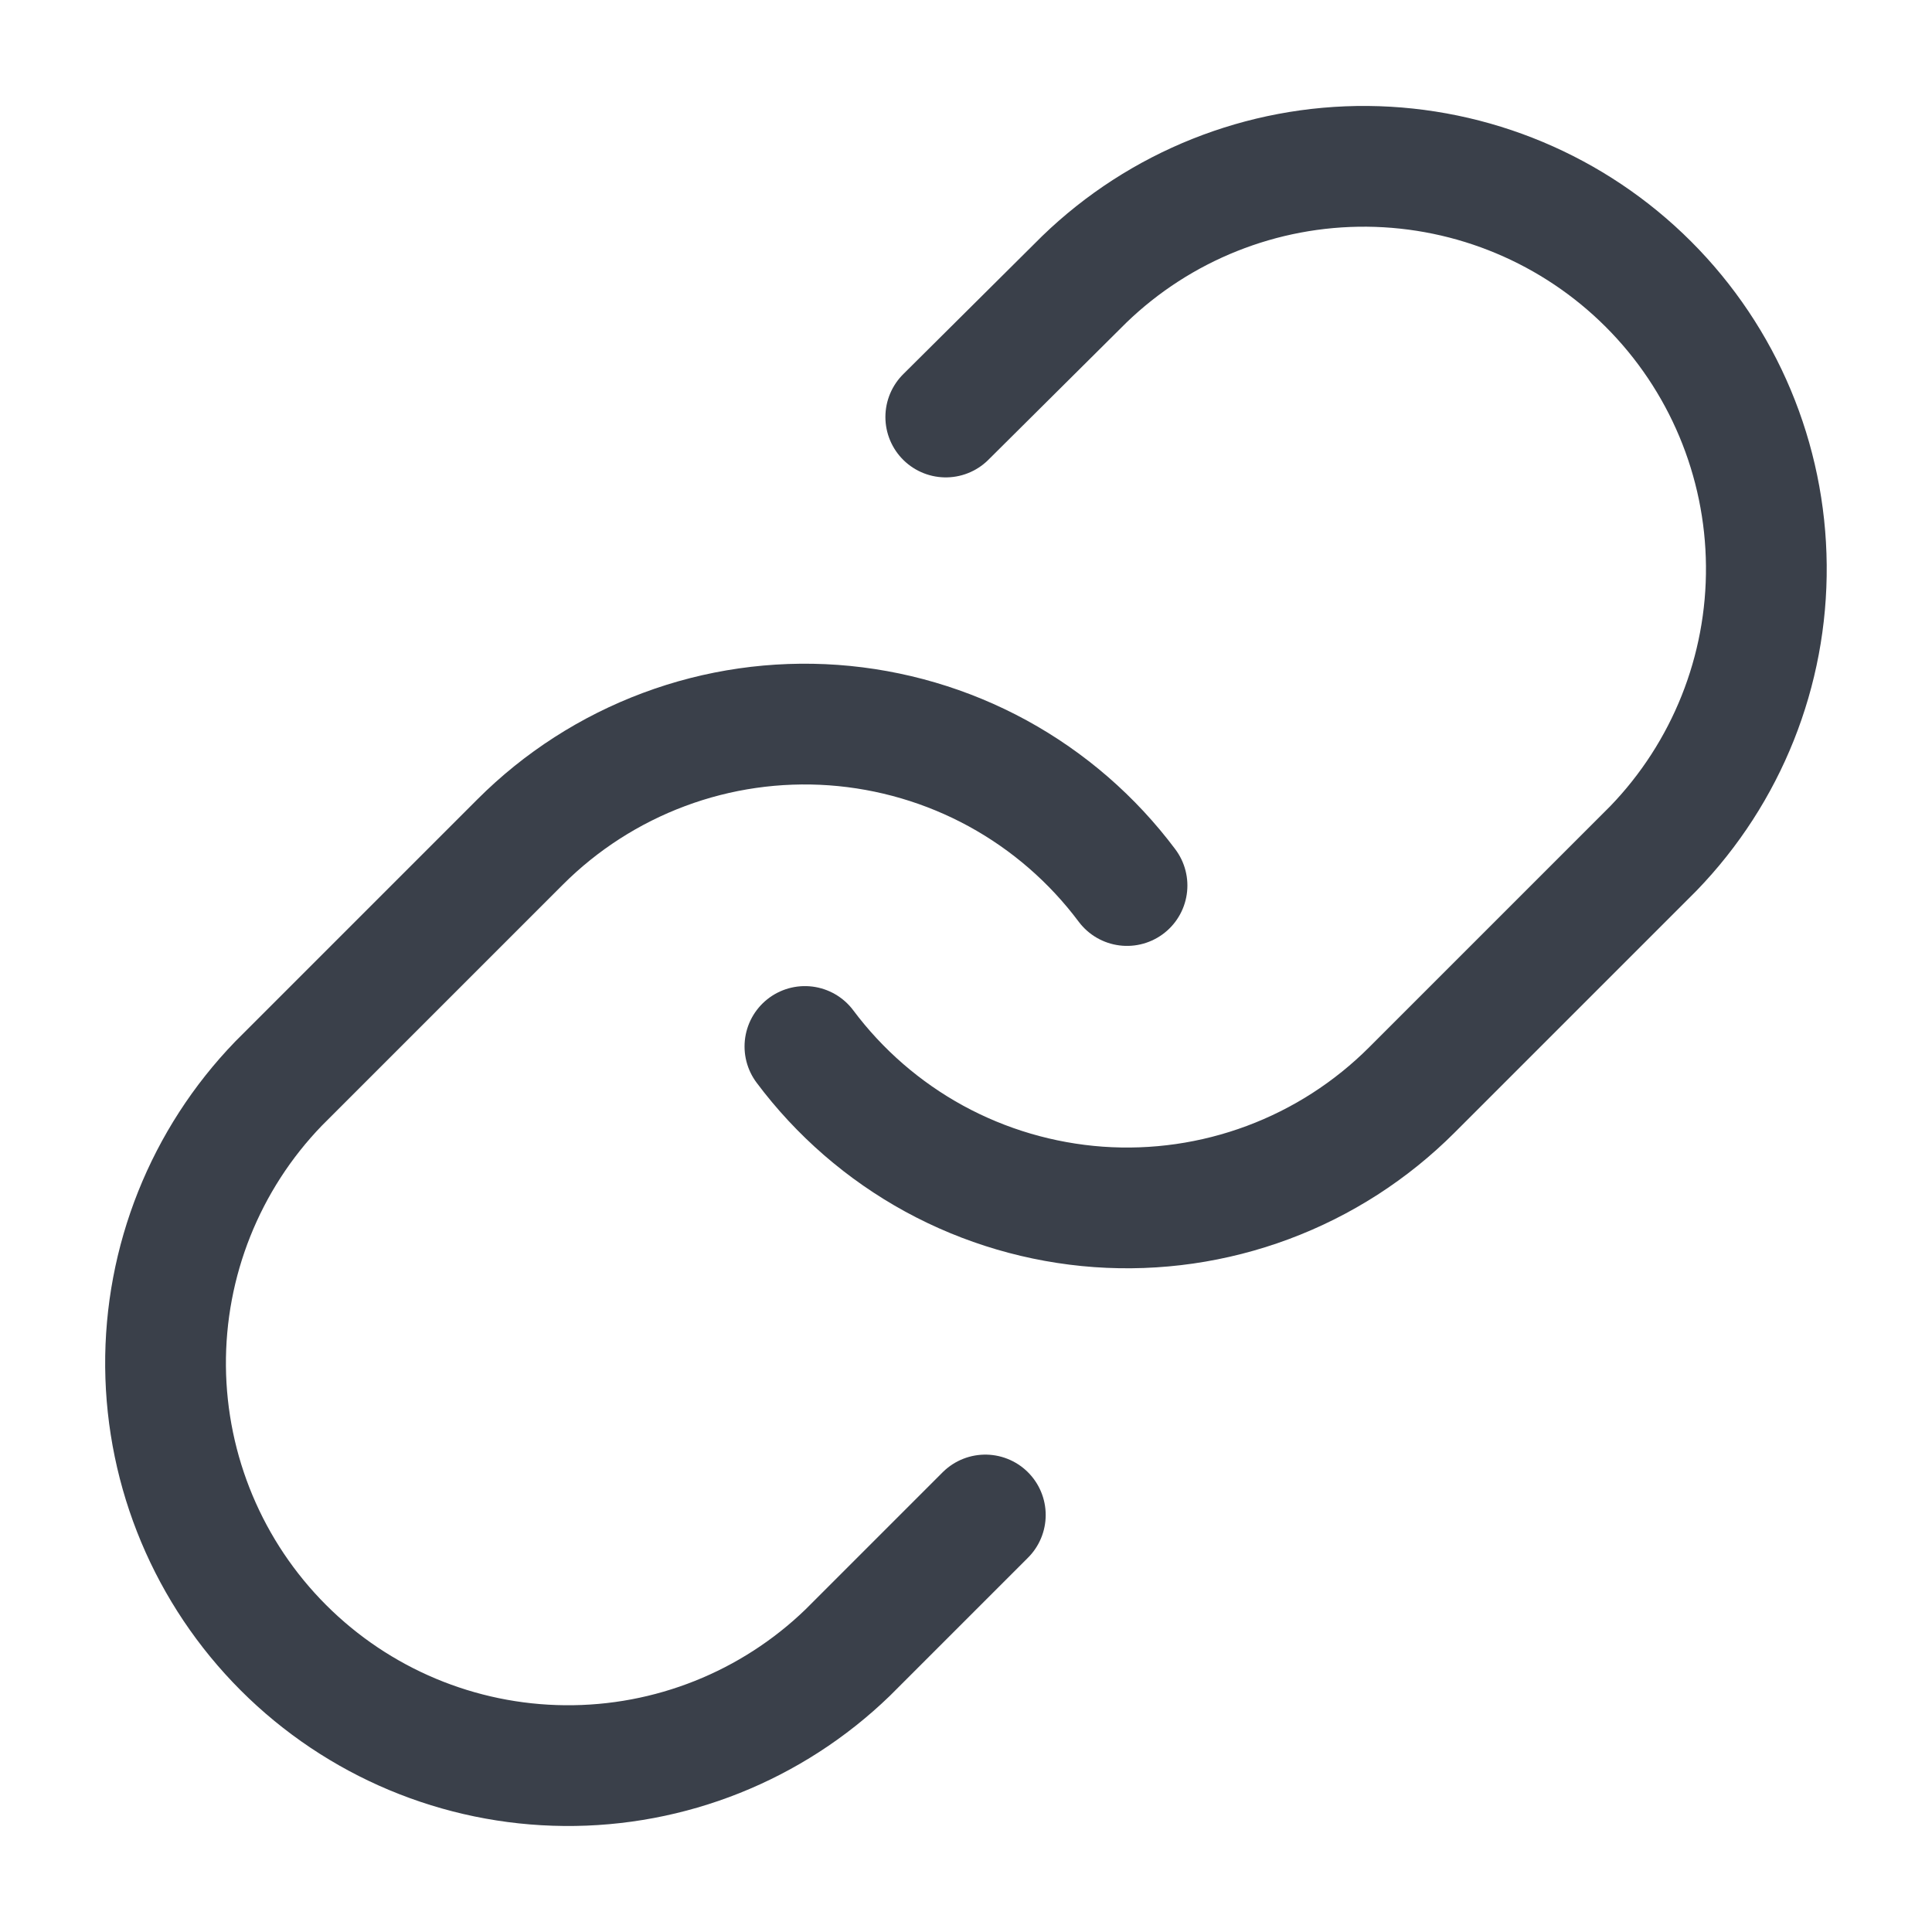
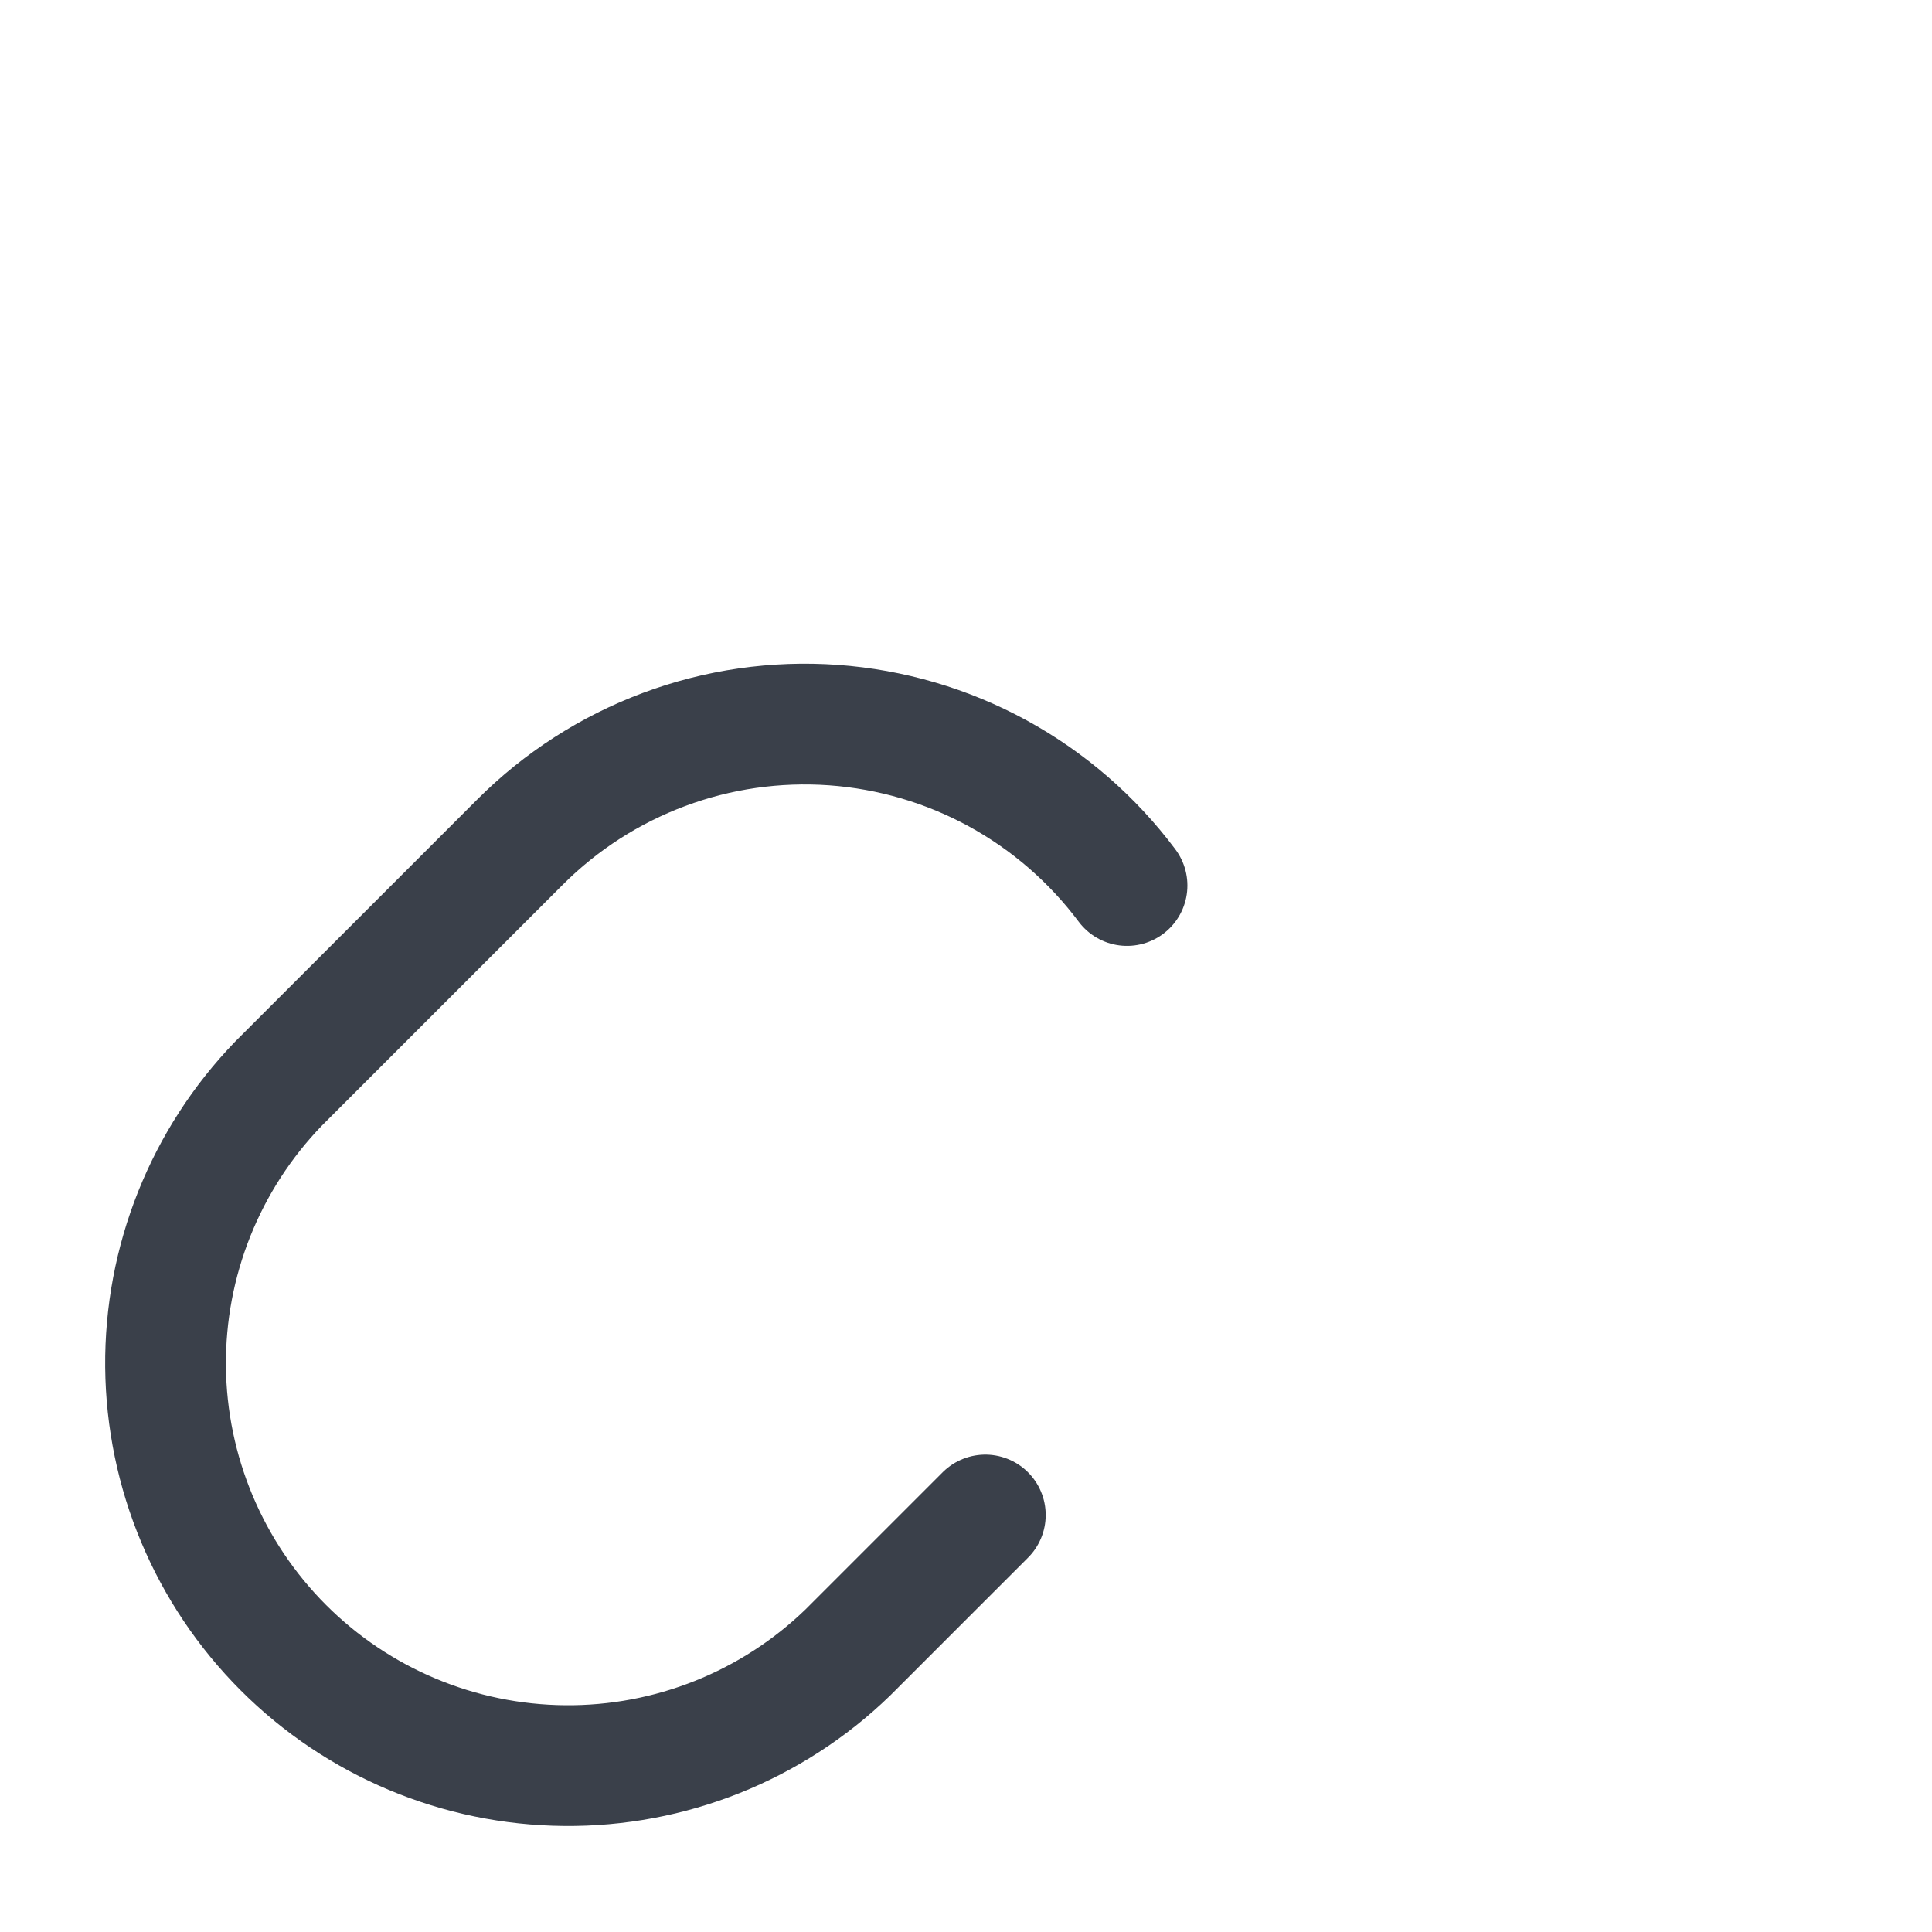
<svg xmlns="http://www.w3.org/2000/svg" width="32" height="32" viewBox="0 0 32 32" fill="none">
-   <path d="M13.332 17.333C13.905 18.099 14.635 18.732 15.474 19.191C16.313 19.649 17.241 19.921 18.194 19.99C19.148 20.058 20.105 19.92 21 19.586C21.896 19.252 22.709 18.729 23.385 18.053L27.385 14.053C28.6 12.796 29.272 11.112 29.256 9.364C29.241 7.616 28.54 5.944 27.304 4.708C26.068 3.472 24.396 2.771 22.648 2.755C20.9 2.74 19.216 3.412 17.959 4.627L15.665 6.907" stroke="#3A404A" stroke-width="2" stroke-linecap="round" stroke-linejoin="round" />
  <path d="M18.667 14.667C18.094 13.901 17.364 13.268 16.525 12.809C15.686 12.351 14.758 12.079 13.805 12.01C12.851 11.942 11.894 12.079 10.998 12.414C10.103 12.748 9.289 13.271 8.614 13.947L4.614 17.947C3.399 19.204 2.727 20.888 2.742 22.636C2.758 24.384 3.459 26.056 4.695 27.292C5.931 28.528 7.603 29.229 9.351 29.244C11.099 29.26 12.783 28.588 14.04 27.373L16.32 25.093" stroke="#3A404A" stroke-width="2" stroke-linecap="round" stroke-linejoin="round" />
</svg>